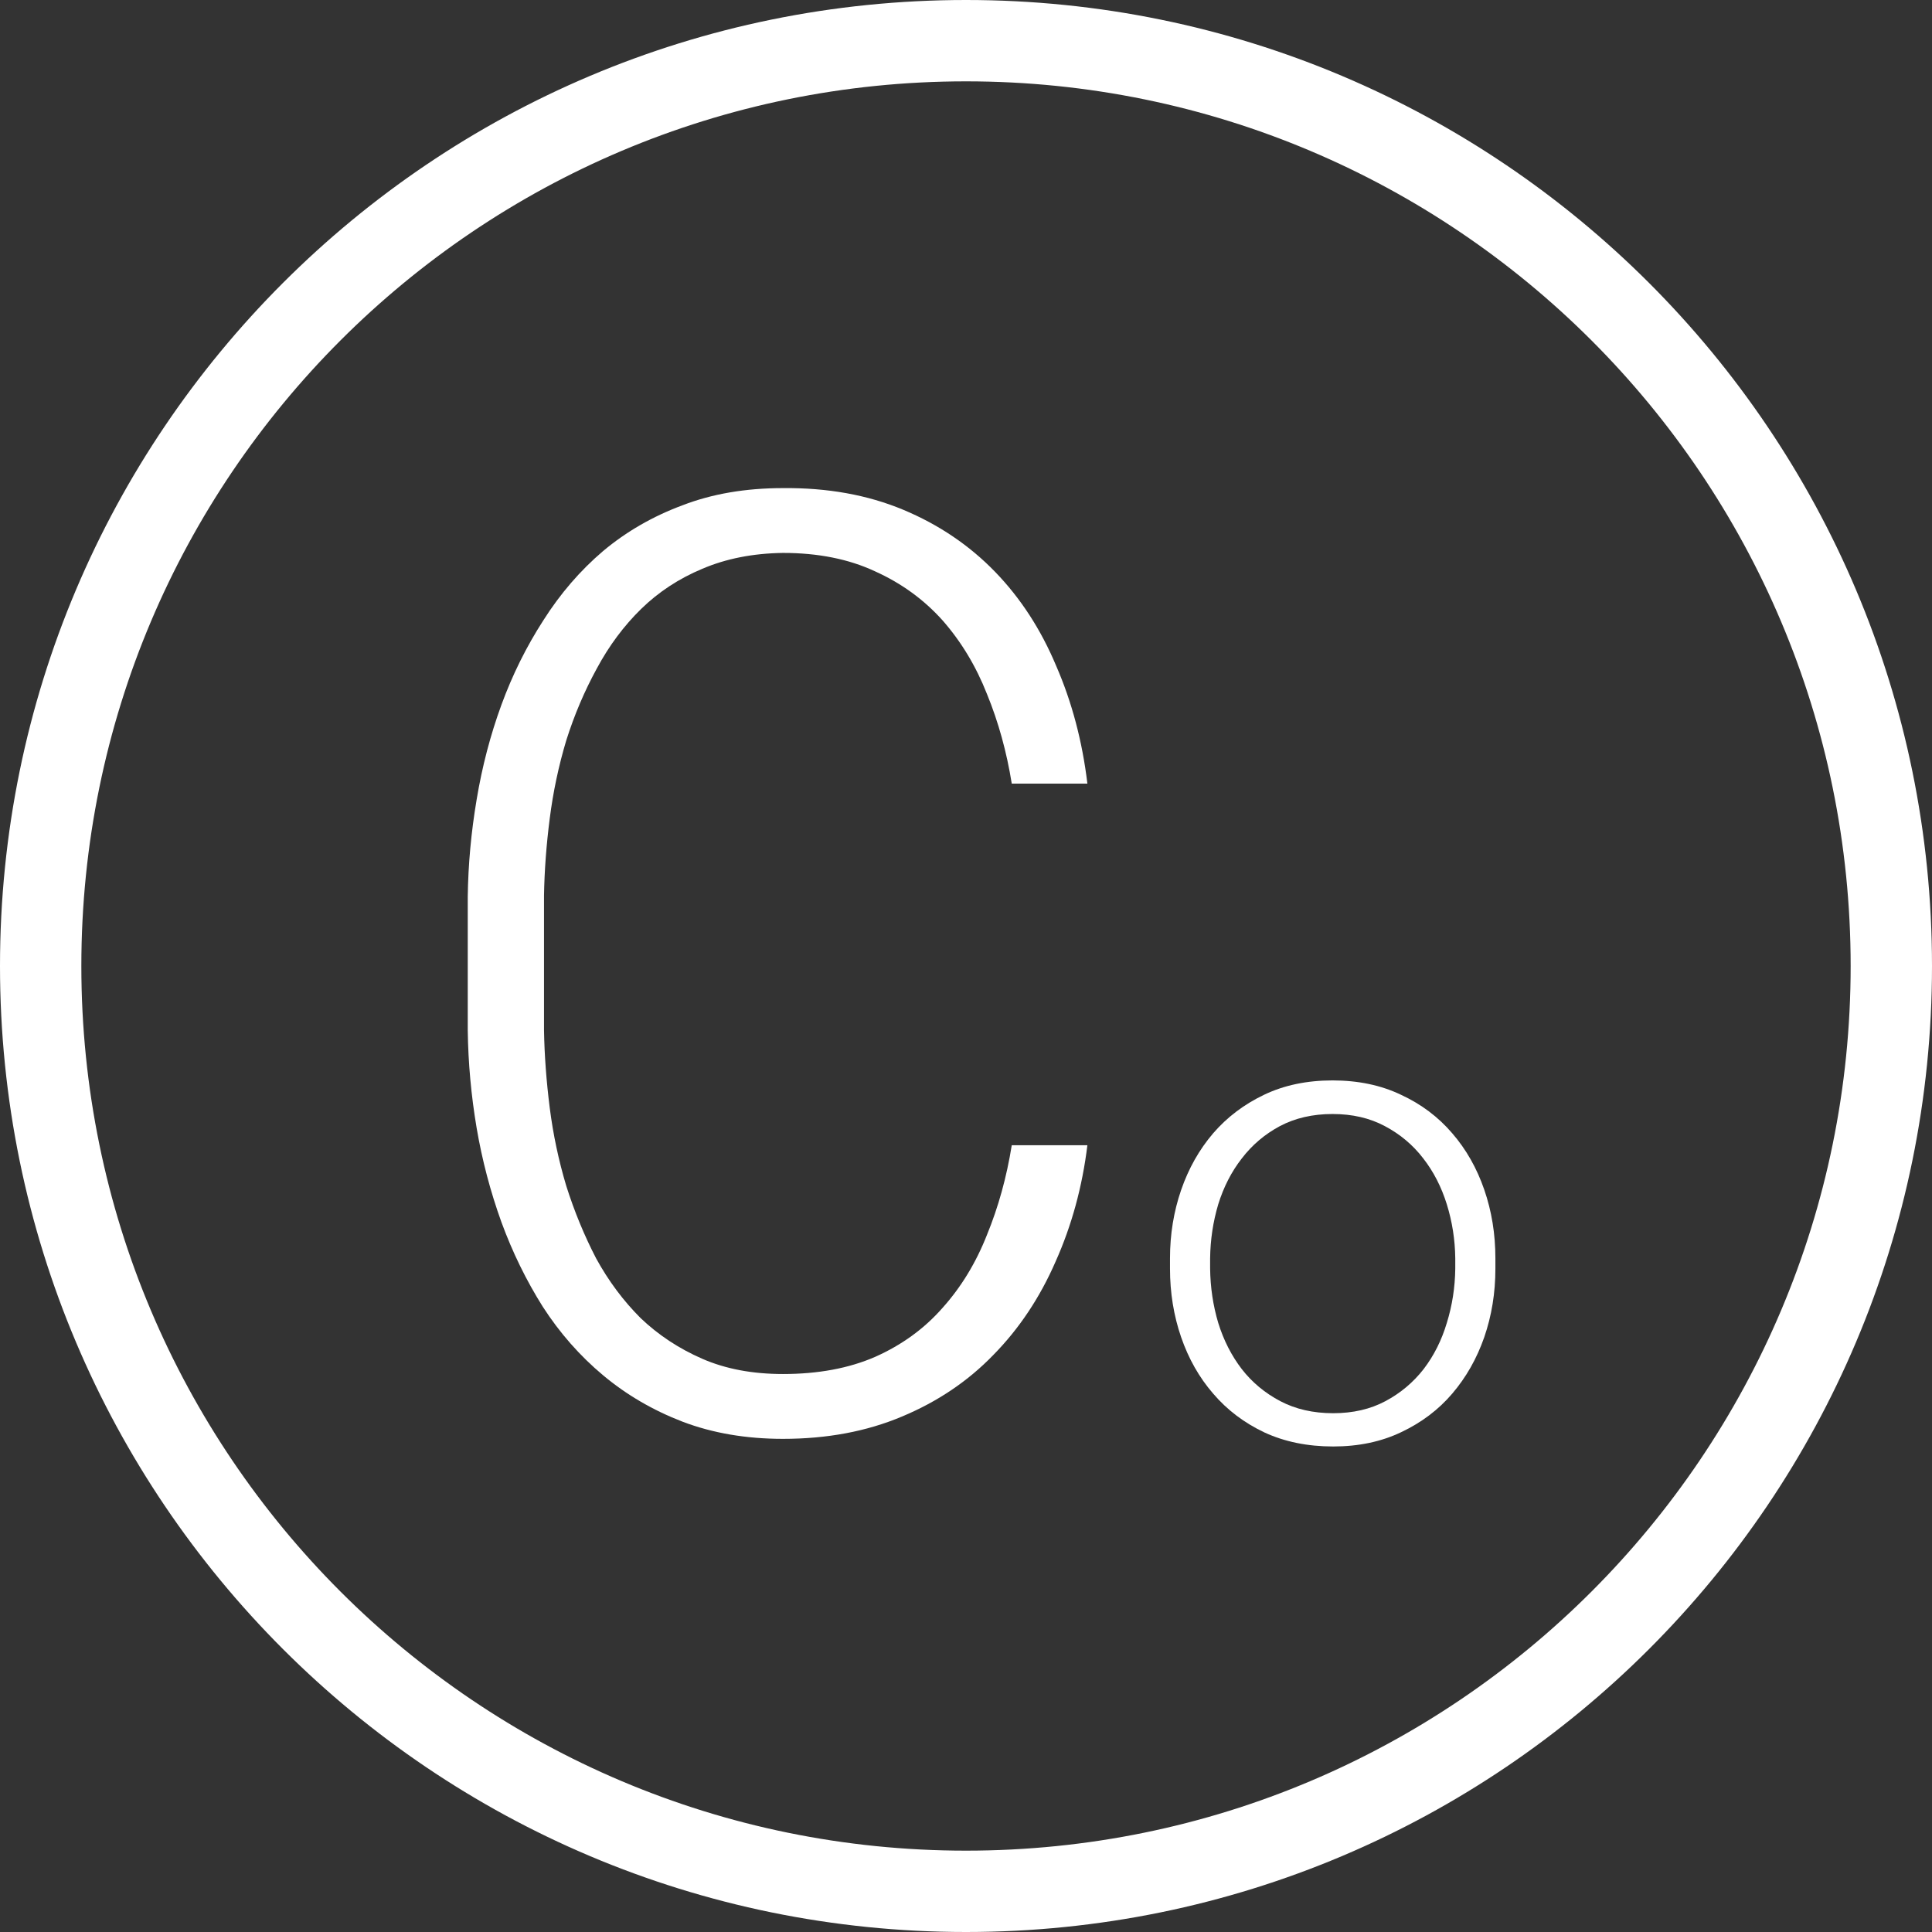
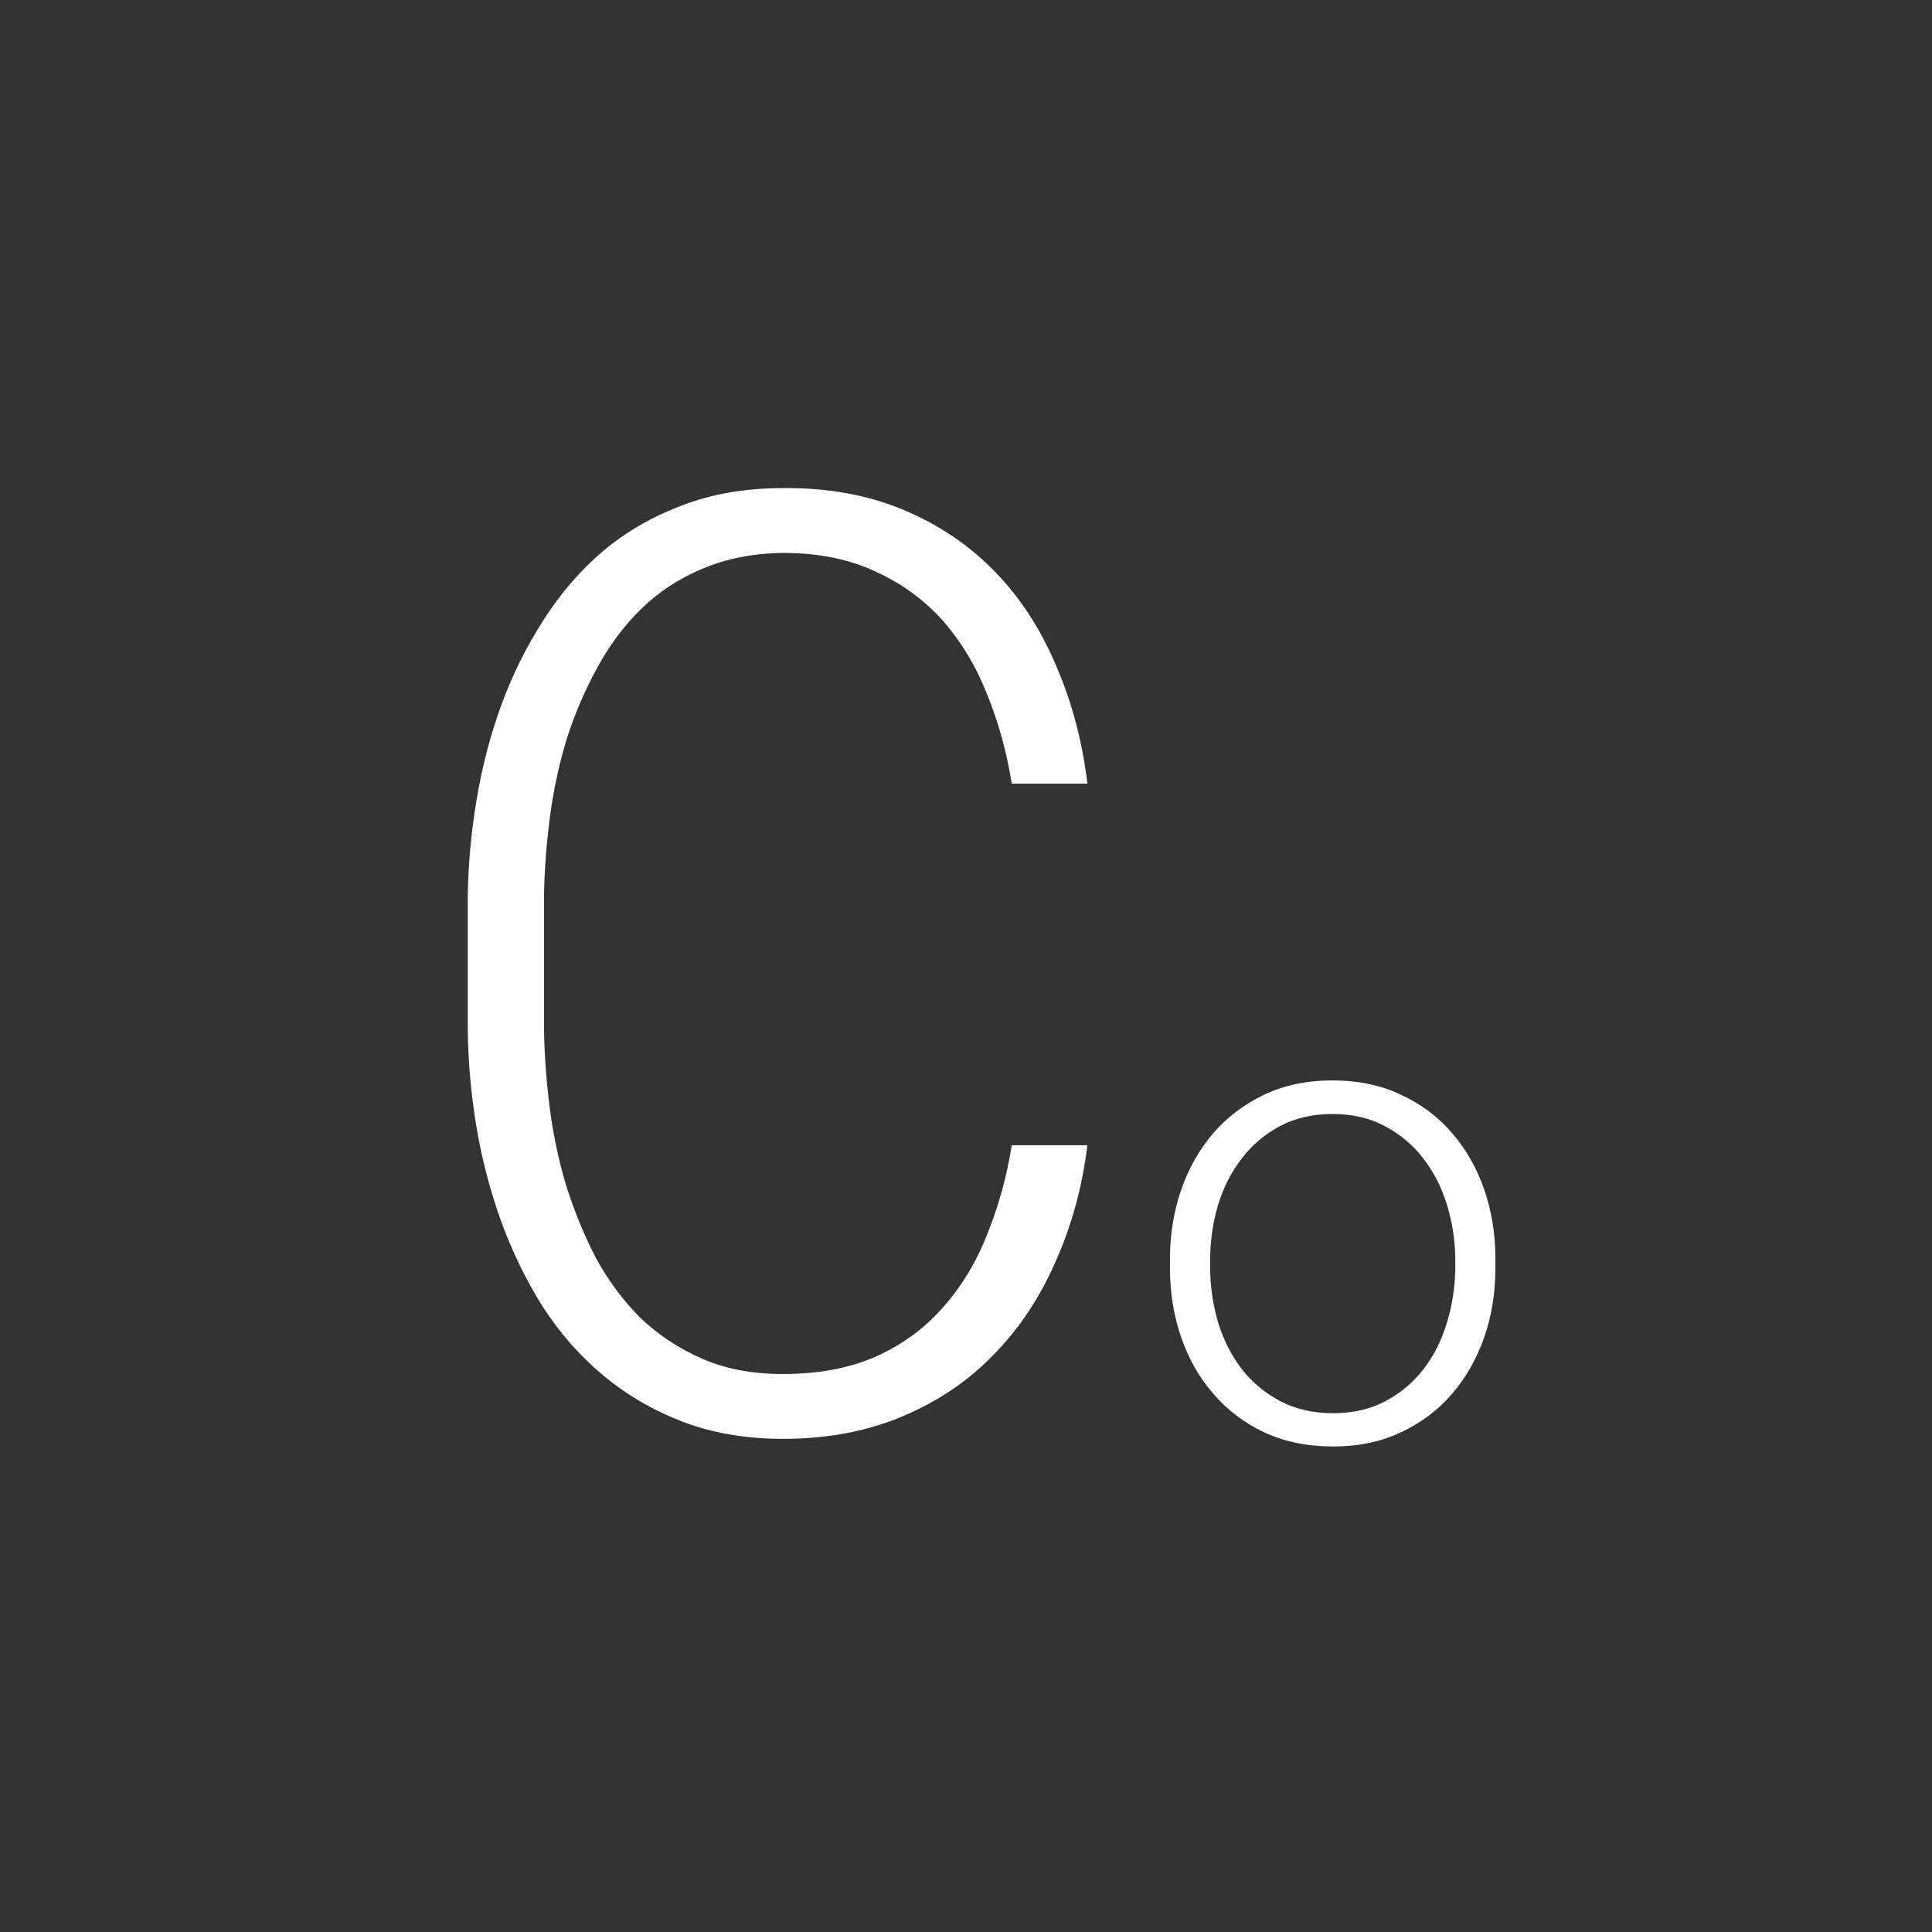
<svg xmlns="http://www.w3.org/2000/svg" width="95" height="95" viewBox="0 0 95 95" fill="none">
  <rect x="0" y="0" width="95" height="95" fill="#333333" stroke="none" />
  <path d="M53.469 56.313H49.75C49.5 57.876 49.094 59.345 48.531 60.72C47.99 62.095 47.26 63.292 46.344 64.313C45.448 65.334 44.344 66.136 43.031 66.72C41.74 67.282 40.229 67.563 38.5 67.563C37 67.563 35.677 67.313 34.531 66.813C33.385 66.313 32.375 65.647 31.5 64.813C30.646 63.959 29.917 62.98 29.312 61.876C28.729 60.751 28.24 59.563 27.844 58.313C27.469 57.063 27.198 55.782 27.031 54.47C26.865 53.157 26.771 51.886 26.75 50.657V44.032C26.771 42.803 26.865 41.542 27.031 40.251C27.198 38.938 27.469 37.657 27.844 36.407C28.24 35.157 28.74 33.98 29.344 32.876C29.948 31.751 30.677 30.772 31.531 29.938C32.385 29.105 33.385 28.449 34.531 27.97C35.698 27.47 37.021 27.209 38.5 27.188C40.229 27.188 41.74 27.491 43.031 28.095C44.323 28.678 45.427 29.48 46.344 30.501C47.26 31.543 47.99 32.751 48.531 34.126C49.094 35.501 49.5 36.97 49.75 38.532H53.469C53.219 36.449 52.708 34.522 51.938 32.751C51.188 30.959 50.188 29.418 48.938 28.126C47.667 26.813 46.156 25.793 44.406 25.063C42.656 24.334 40.688 23.98 38.5 24.001C36.667 24.001 35.021 24.282 33.562 24.845C32.104 25.386 30.802 26.136 29.656 27.095C28.531 28.053 27.552 29.188 26.719 30.501C25.885 31.793 25.198 33.178 24.656 34.657C24.115 36.136 23.708 37.688 23.438 39.313C23.167 40.917 23.021 42.511 23 44.095V50.657C23.021 52.261 23.167 53.865 23.438 55.47C23.708 57.053 24.115 58.595 24.656 60.095C25.198 61.574 25.875 62.959 26.688 64.251C27.521 65.543 28.51 66.668 29.656 67.626C30.802 68.584 32.104 69.345 33.562 69.907C35.042 70.47 36.688 70.751 38.5 70.751C40.667 70.751 42.615 70.386 44.344 69.657C46.094 68.928 47.594 67.918 48.844 66.626C50.115 65.334 51.135 63.803 51.906 62.032C52.698 60.261 53.219 58.355 53.469 56.313Z" fill="white" />
  <path d="M57.531 61.869V62.383C57.531 63.57 57.714 64.693 58.078 65.751C58.443 66.81 58.968 67.736 59.654 68.527C60.339 69.329 61.179 69.965 62.174 70.436C63.169 70.896 64.296 71.126 65.556 71.126C66.805 71.126 67.922 70.891 68.905 70.42C69.9 69.949 70.735 69.318 71.409 68.527C72.094 67.725 72.619 66.8 72.984 65.751C73.349 64.693 73.531 63.57 73.531 62.383V61.869C73.531 60.682 73.349 59.559 72.984 58.5C72.619 57.441 72.094 56.516 71.409 55.725C70.724 54.923 69.884 54.292 68.889 53.832C67.905 53.361 66.783 53.126 65.523 53.126C64.263 53.126 63.141 53.361 62.157 53.832C61.173 54.302 60.339 54.933 59.654 55.725C58.968 56.527 58.443 57.457 58.078 58.516C57.714 59.575 57.531 60.693 57.531 61.869ZM59.504 62.383V61.869C59.515 60.96 59.648 60.078 59.902 59.222C60.167 58.367 60.554 57.612 61.063 56.96C61.571 56.297 62.196 55.768 62.936 55.372C63.688 54.976 64.55 54.778 65.523 54.778C66.496 54.778 67.352 54.976 68.093 55.372C68.844 55.768 69.475 56.297 69.983 56.96C70.492 57.612 70.878 58.367 71.144 59.222C71.409 60.078 71.547 60.96 71.558 61.869V62.383C71.547 63.302 71.409 64.19 71.144 65.046C70.889 65.901 70.508 66.661 70 67.324C69.491 67.976 68.867 68.5 68.126 68.896C67.385 69.292 66.529 69.49 65.556 69.49C64.572 69.49 63.705 69.292 62.953 68.896C62.201 68.5 61.571 67.976 61.063 67.324C60.554 66.661 60.167 65.901 59.902 65.046C59.648 64.19 59.515 63.302 59.504 62.383Z" fill="white" />
-   <path fill-rule="evenodd" clip-rule="evenodd" d="M47.5 91C71.524 91 91 71.524 91 47.5C91 23.476 71.524 4 47.5 4C23.476 4 4 23.476 4 47.5C4 71.524 23.476 91 47.5 91ZM47.5 95C73.734 95 95 73.734 95 47.5C95 21.267 73.734 0 47.5 0C21.267 0 0 21.267 0 47.5C0 73.734 21.267 95 47.5 95Z" fill="white" />
</svg>